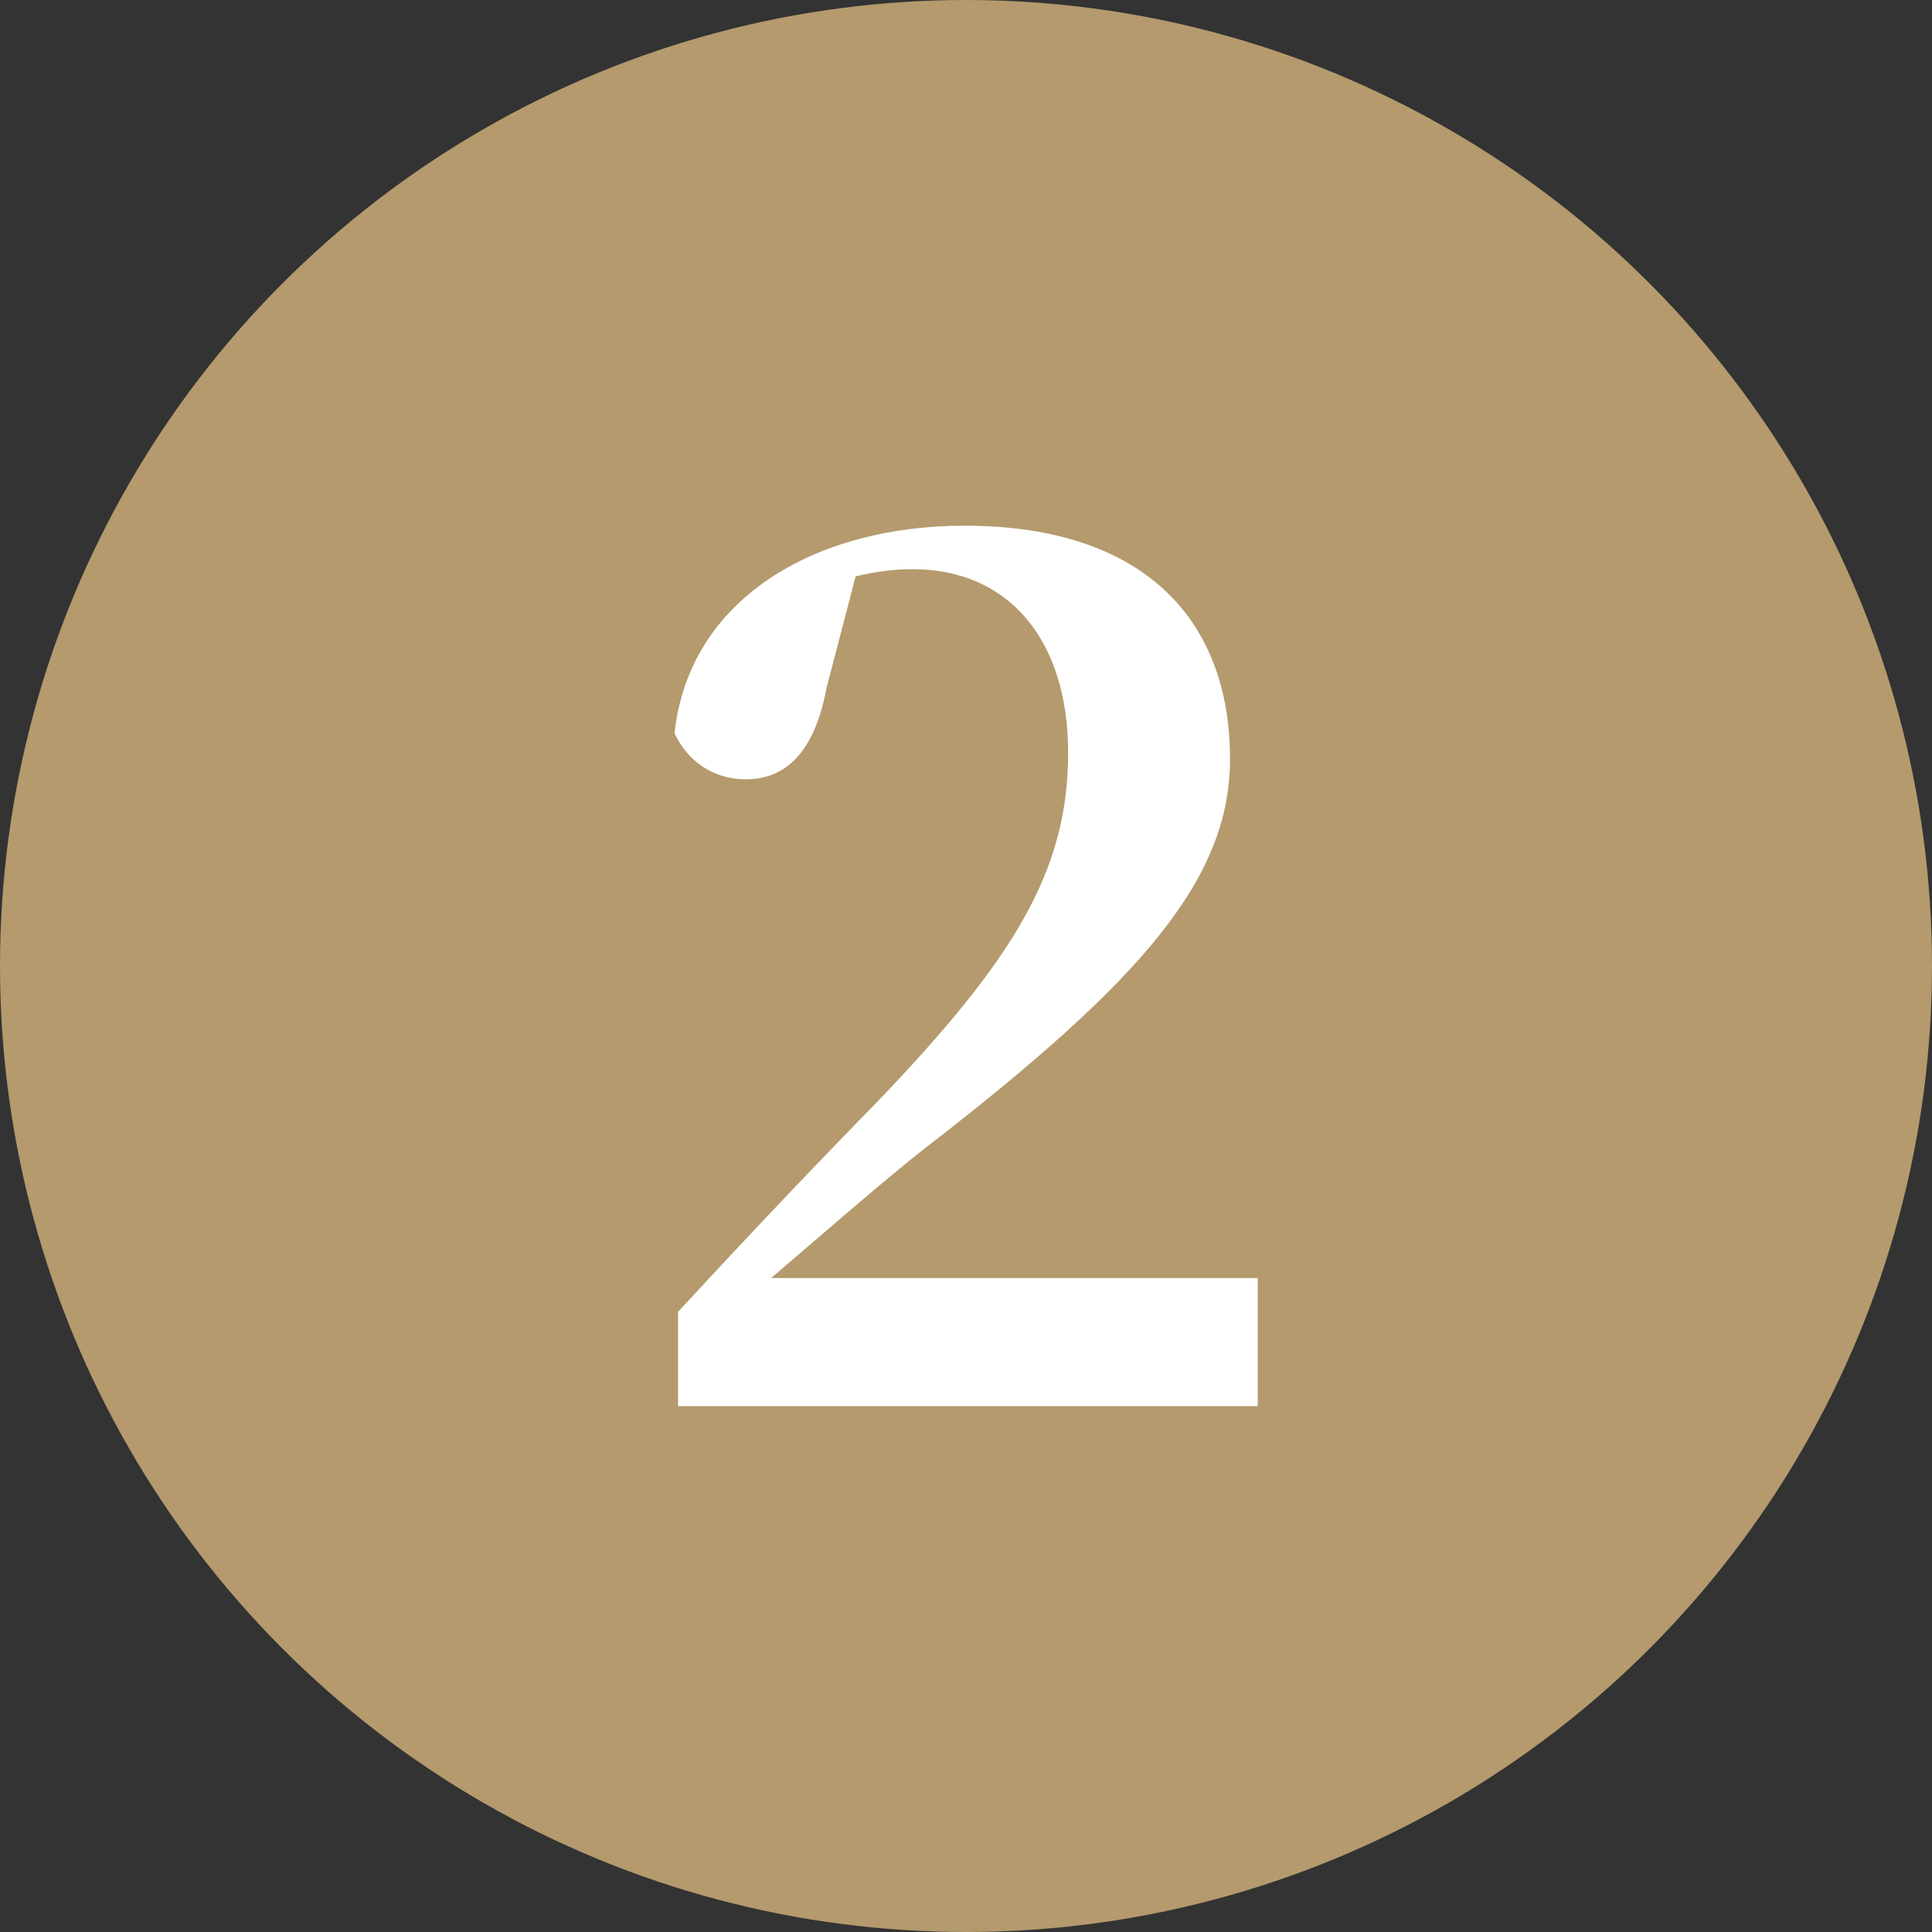
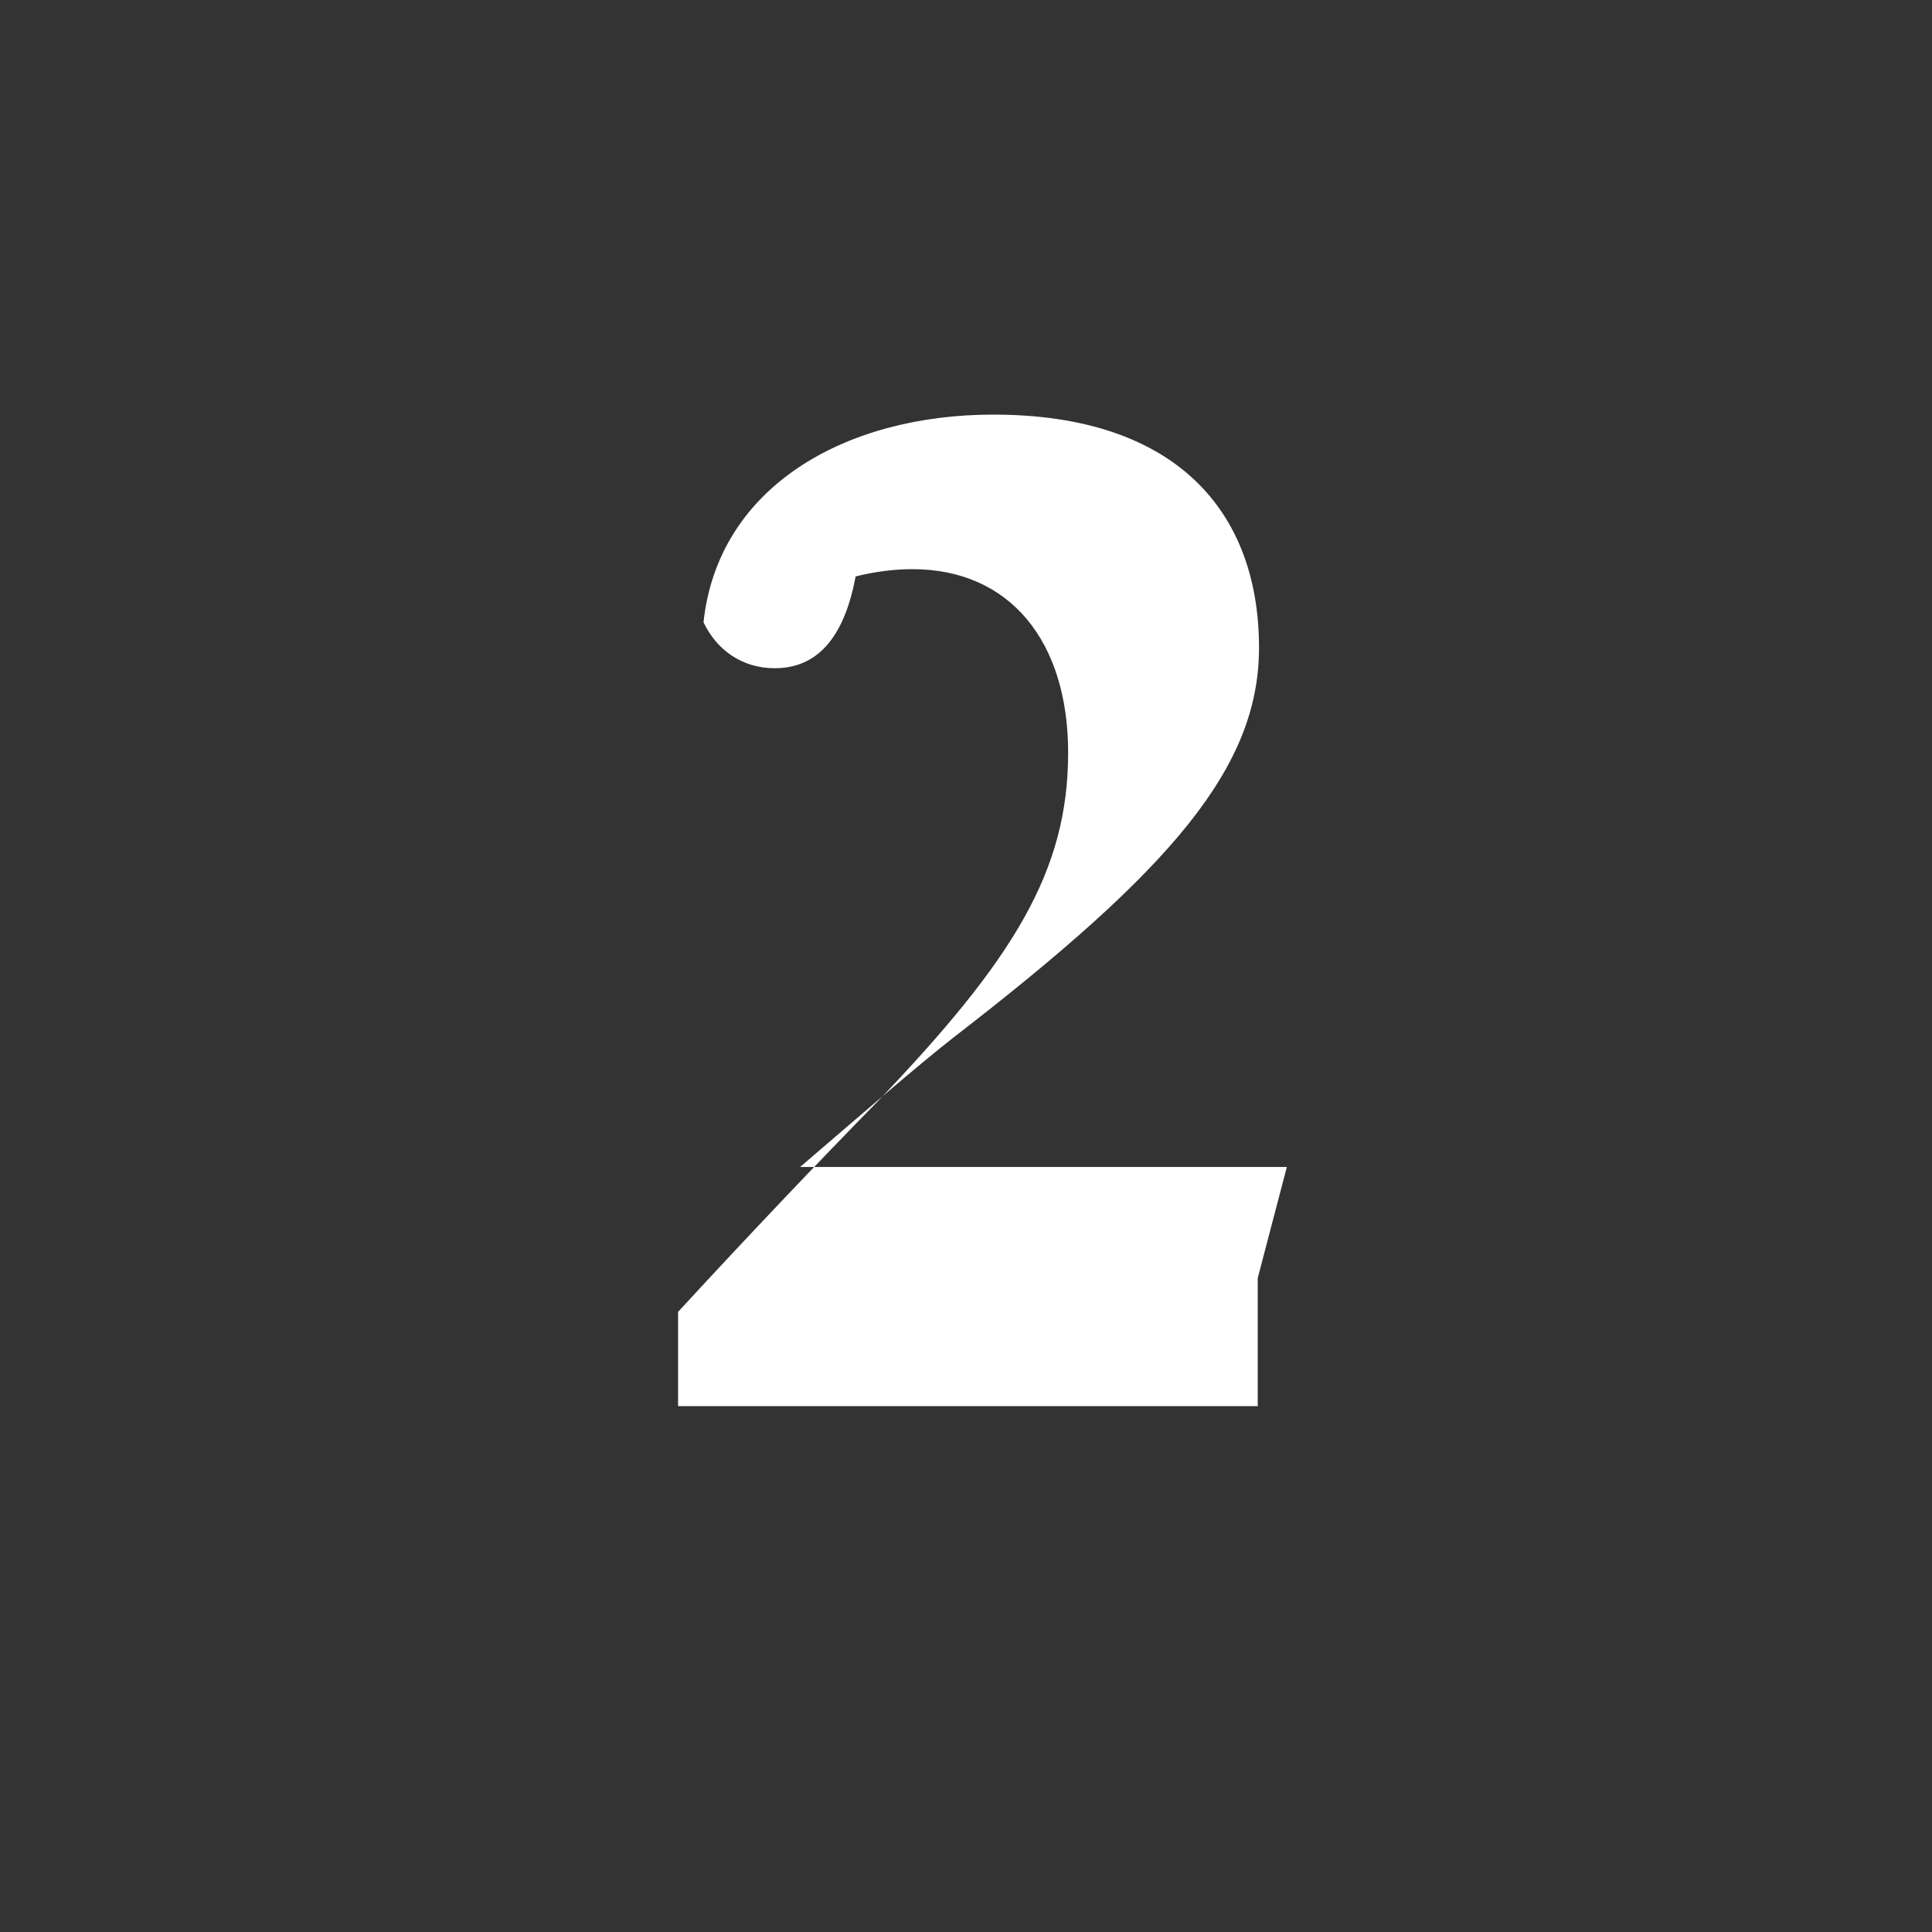
<svg xmlns="http://www.w3.org/2000/svg" id="_周辺スポット_遅れて表示_" data-name="周辺スポット（遅れて表示）" viewBox="0 0 30 30">
  <rect x="0" y="0" width="30" height="30" fill="#333333" stroke="none" />
  <defs>
    <style>
      .cls-1 {
        fill: #fff;
      }

      .cls-2 {
        fill: #b49a6d;
      }
    </style>
  </defs>
-   <circle class="cls-2" cx="15" cy="15" r="15" />
-   <path class="cls-1" d="M19.53,19.846v1.988h-9.001v-1.463c1.088-1.182,2.175-2.325,3.094-3.263,2.119-2.213,2.963-3.582,2.963-5.42,0-1.725-.9-2.85-2.419-2.85-.281,0-.582.038-.881.113l-.45,1.725c-.206,1.106-.712,1.425-1.256,1.425-.506,0-.9-.281-1.106-.713.225-2.1,2.194-3.225,4.5-3.225,2.832,0,4.126,1.5,4.126,3.619,0,1.857-1.35,3.432-4.726,6.039-.6.469-1.481,1.238-2.4,2.025h7.558Z" />
+   <path class="cls-1" d="M19.53,19.846v1.988h-9.001v-1.463c1.088-1.182,2.175-2.325,3.094-3.263,2.119-2.213,2.963-3.582,2.963-5.42,0-1.725-.9-2.85-2.419-2.85-.281,0-.582.038-.881.113c-.206,1.106-.712,1.425-1.256,1.425-.506,0-.9-.281-1.106-.713.225-2.1,2.194-3.225,4.5-3.225,2.832,0,4.126,1.5,4.126,3.619,0,1.857-1.35,3.432-4.726,6.039-.6.469-1.481,1.238-2.4,2.025h7.558Z" />
</svg>